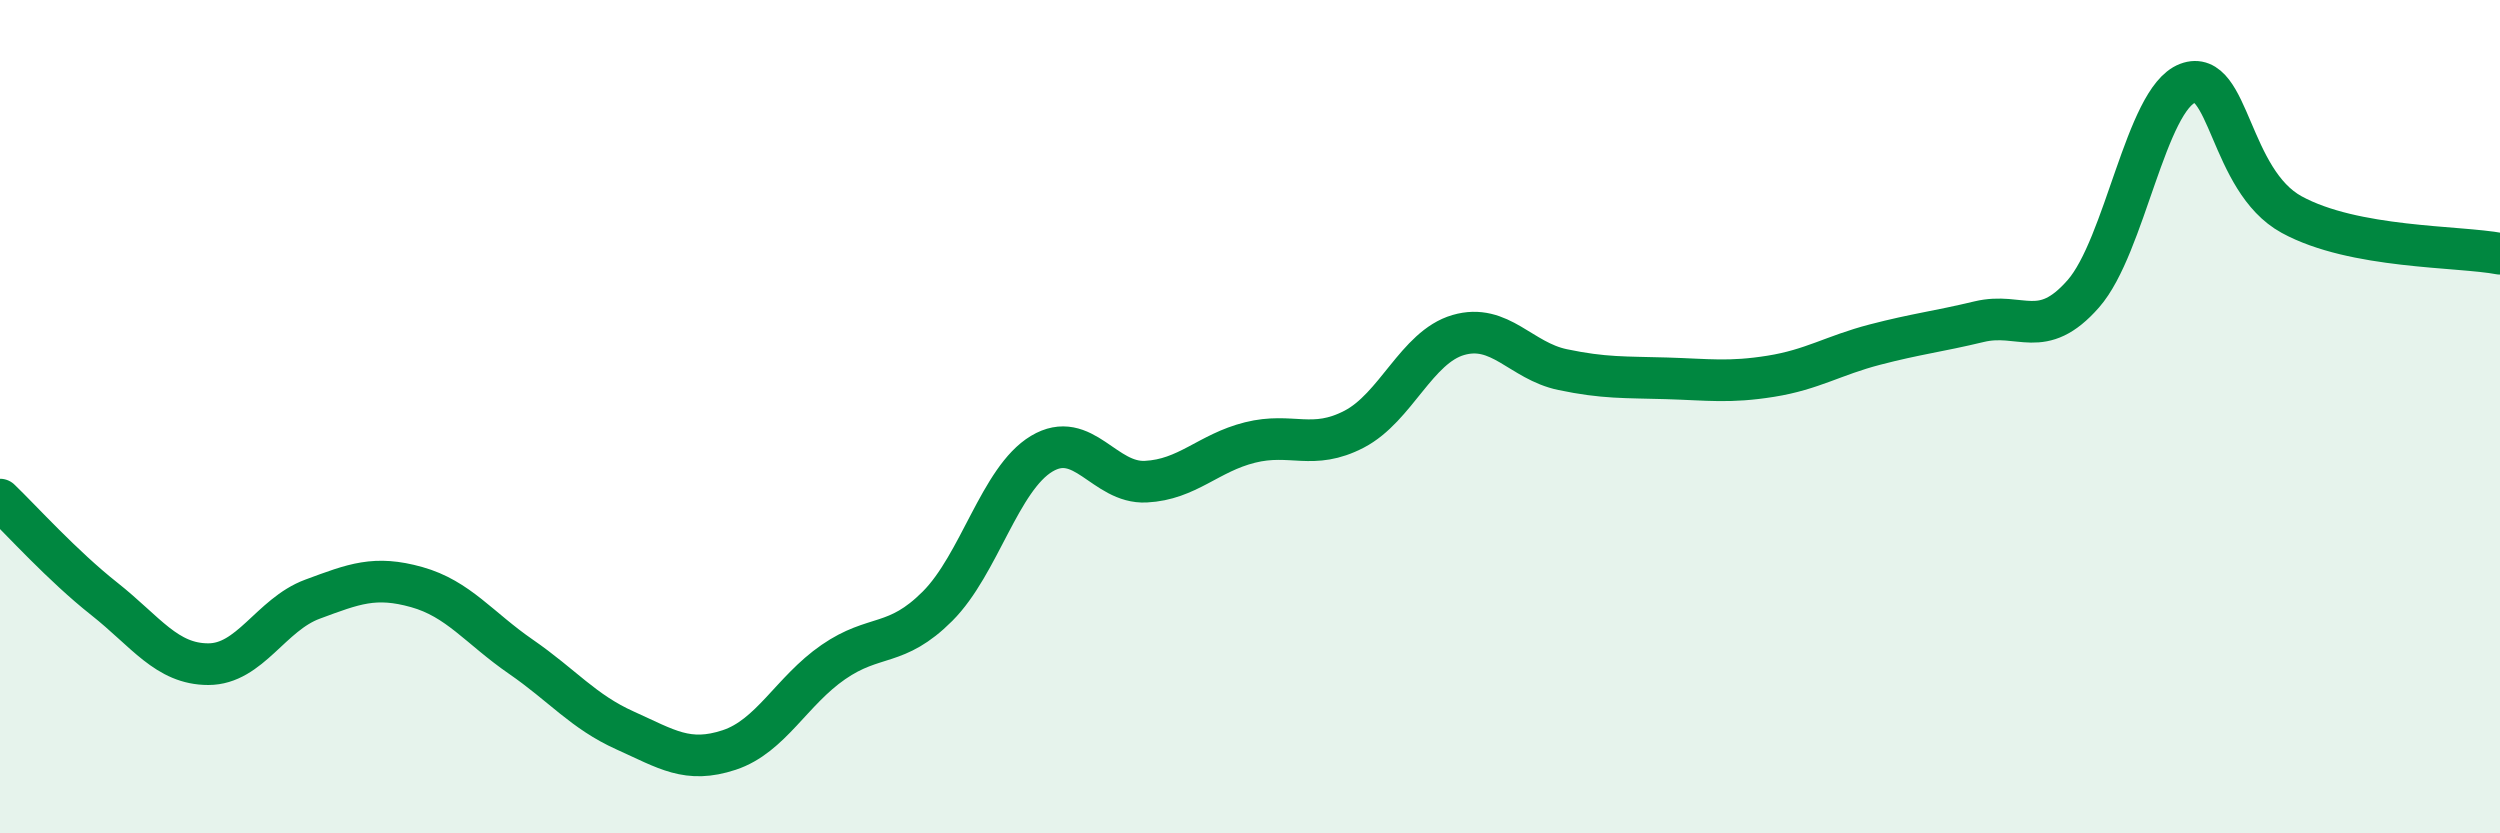
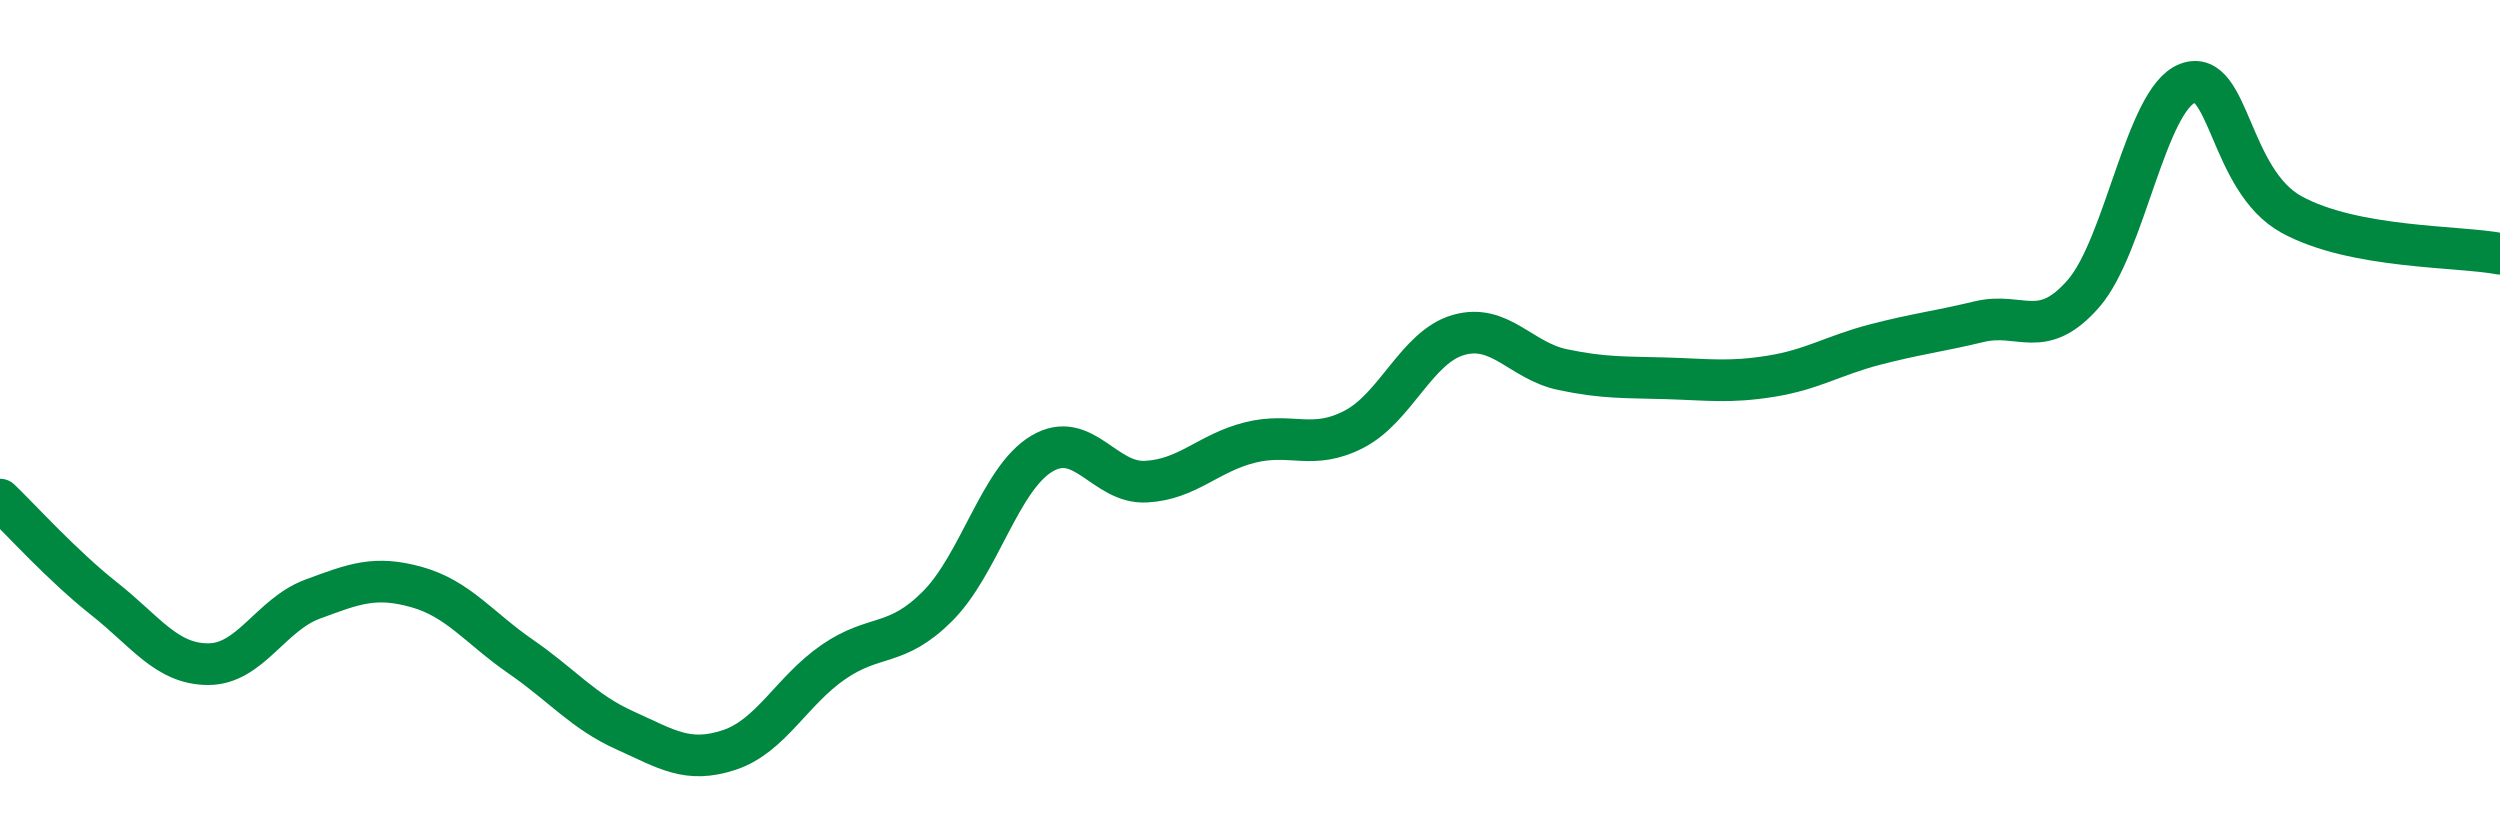
<svg xmlns="http://www.w3.org/2000/svg" width="60" height="20" viewBox="0 0 60 20">
-   <path d="M 0,11.99 C 0.5,12.47 1.5,13.58 2.5,14.37 C 3.5,15.16 4,15.94 5,15.94 C 6,15.94 6.5,14.75 7.5,14.38 C 8.5,14.01 9,13.81 10,14.09 C 11,14.37 11.5,15.07 12.5,15.76 C 13.5,16.45 14,17.08 15,17.53 C 16,17.98 16.5,18.33 17.5,18 C 18.5,17.67 19,16.58 20,15.89 C 21,15.2 21.5,15.55 22.5,14.55 C 23.5,13.55 24,11.49 25,10.89 C 26,10.29 26.5,11.61 27.5,11.56 C 28.5,11.51 29,10.87 30,10.62 C 31,10.37 31.5,10.82 32.5,10.3 C 33.5,9.78 34,8.33 35,8.04 C 36,7.75 36.5,8.66 37.5,8.87 C 38.5,9.08 39,9.05 40,9.08 C 41,9.11 41.5,9.19 42.5,9.03 C 43.5,8.87 44,8.53 45,8.27 C 46,8.01 46.5,7.96 47.5,7.72 C 48.5,7.48 49,8.19 50,7.05 C 51,5.91 51.5,2.38 52.5,2 C 53.5,1.62 53.5,4.33 55,5.15 C 56.5,5.97 59,5.9 60,6.09L60 20L0 20Z" fill="#008740" opacity="0.1" stroke-linecap="round" stroke-linejoin="round" />
  <path d="M 0,11.99 C 0.5,12.47 1.5,13.58 2.5,14.37 C 3.5,15.16 4,15.94 5,15.94 C 6,15.94 6.5,14.75 7.5,14.38 C 8.5,14.01 9,13.81 10,14.09 C 11,14.37 11.5,15.07 12.5,15.76 C 13.5,16.45 14,17.08 15,17.53 C 16,17.98 16.5,18.33 17.5,18 C 18.5,17.67 19,16.58 20,15.89 C 21,15.2 21.5,15.55 22.5,14.55 C 23.5,13.55 24,11.49 25,10.89 C 26,10.29 26.5,11.61 27.5,11.56 C 28.5,11.51 29,10.87 30,10.62 C 31,10.37 31.5,10.82 32.5,10.3 C 33.5,9.78 34,8.33 35,8.04 C 36,7.75 36.5,8.66 37.5,8.87 C 38.5,9.08 39,9.05 40,9.08 C 41,9.11 41.5,9.19 42.5,9.03 C 43.5,8.87 44,8.53 45,8.27 C 46,8.01 46.5,7.96 47.5,7.72 C 48.5,7.48 49,8.19 50,7.05 C 51,5.91 51.5,2.38 52.5,2 C 53.5,1.62 53.5,4.33 55,5.15 C 56.5,5.97 59,5.9 60,6.09" stroke="#008740" stroke-width="1" fill="none" stroke-linecap="round" stroke-linejoin="round" />
</svg>